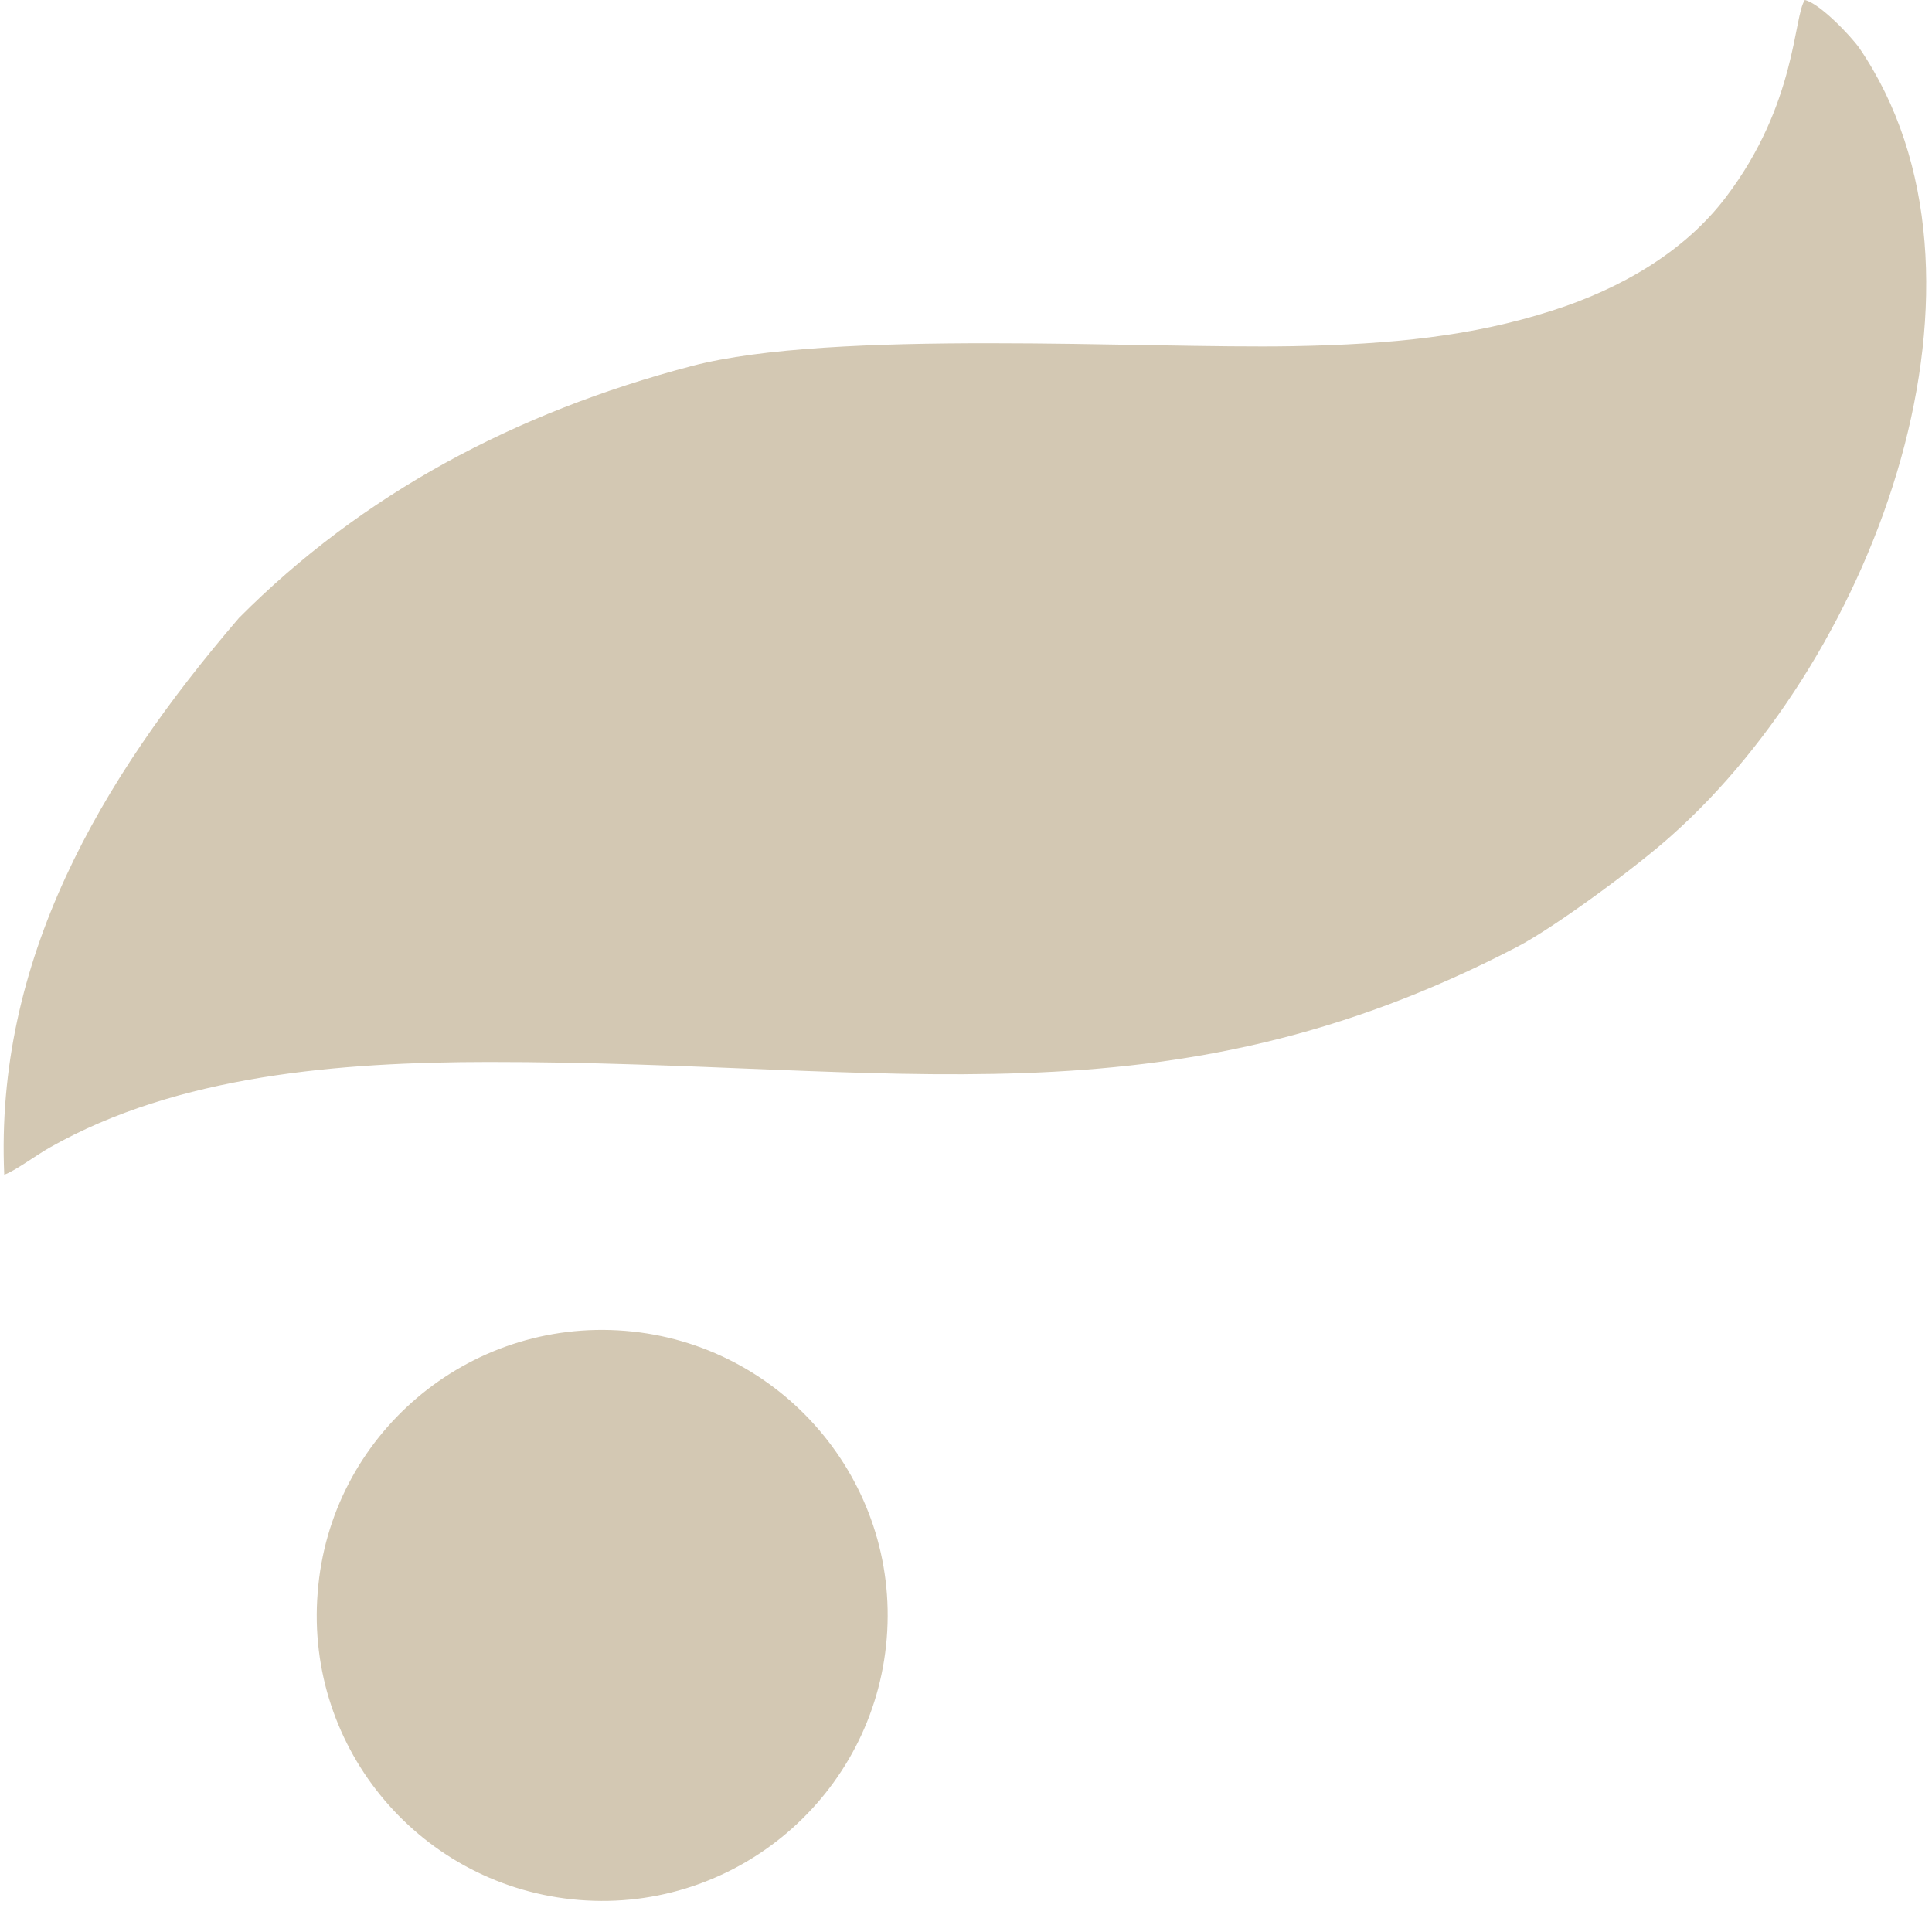
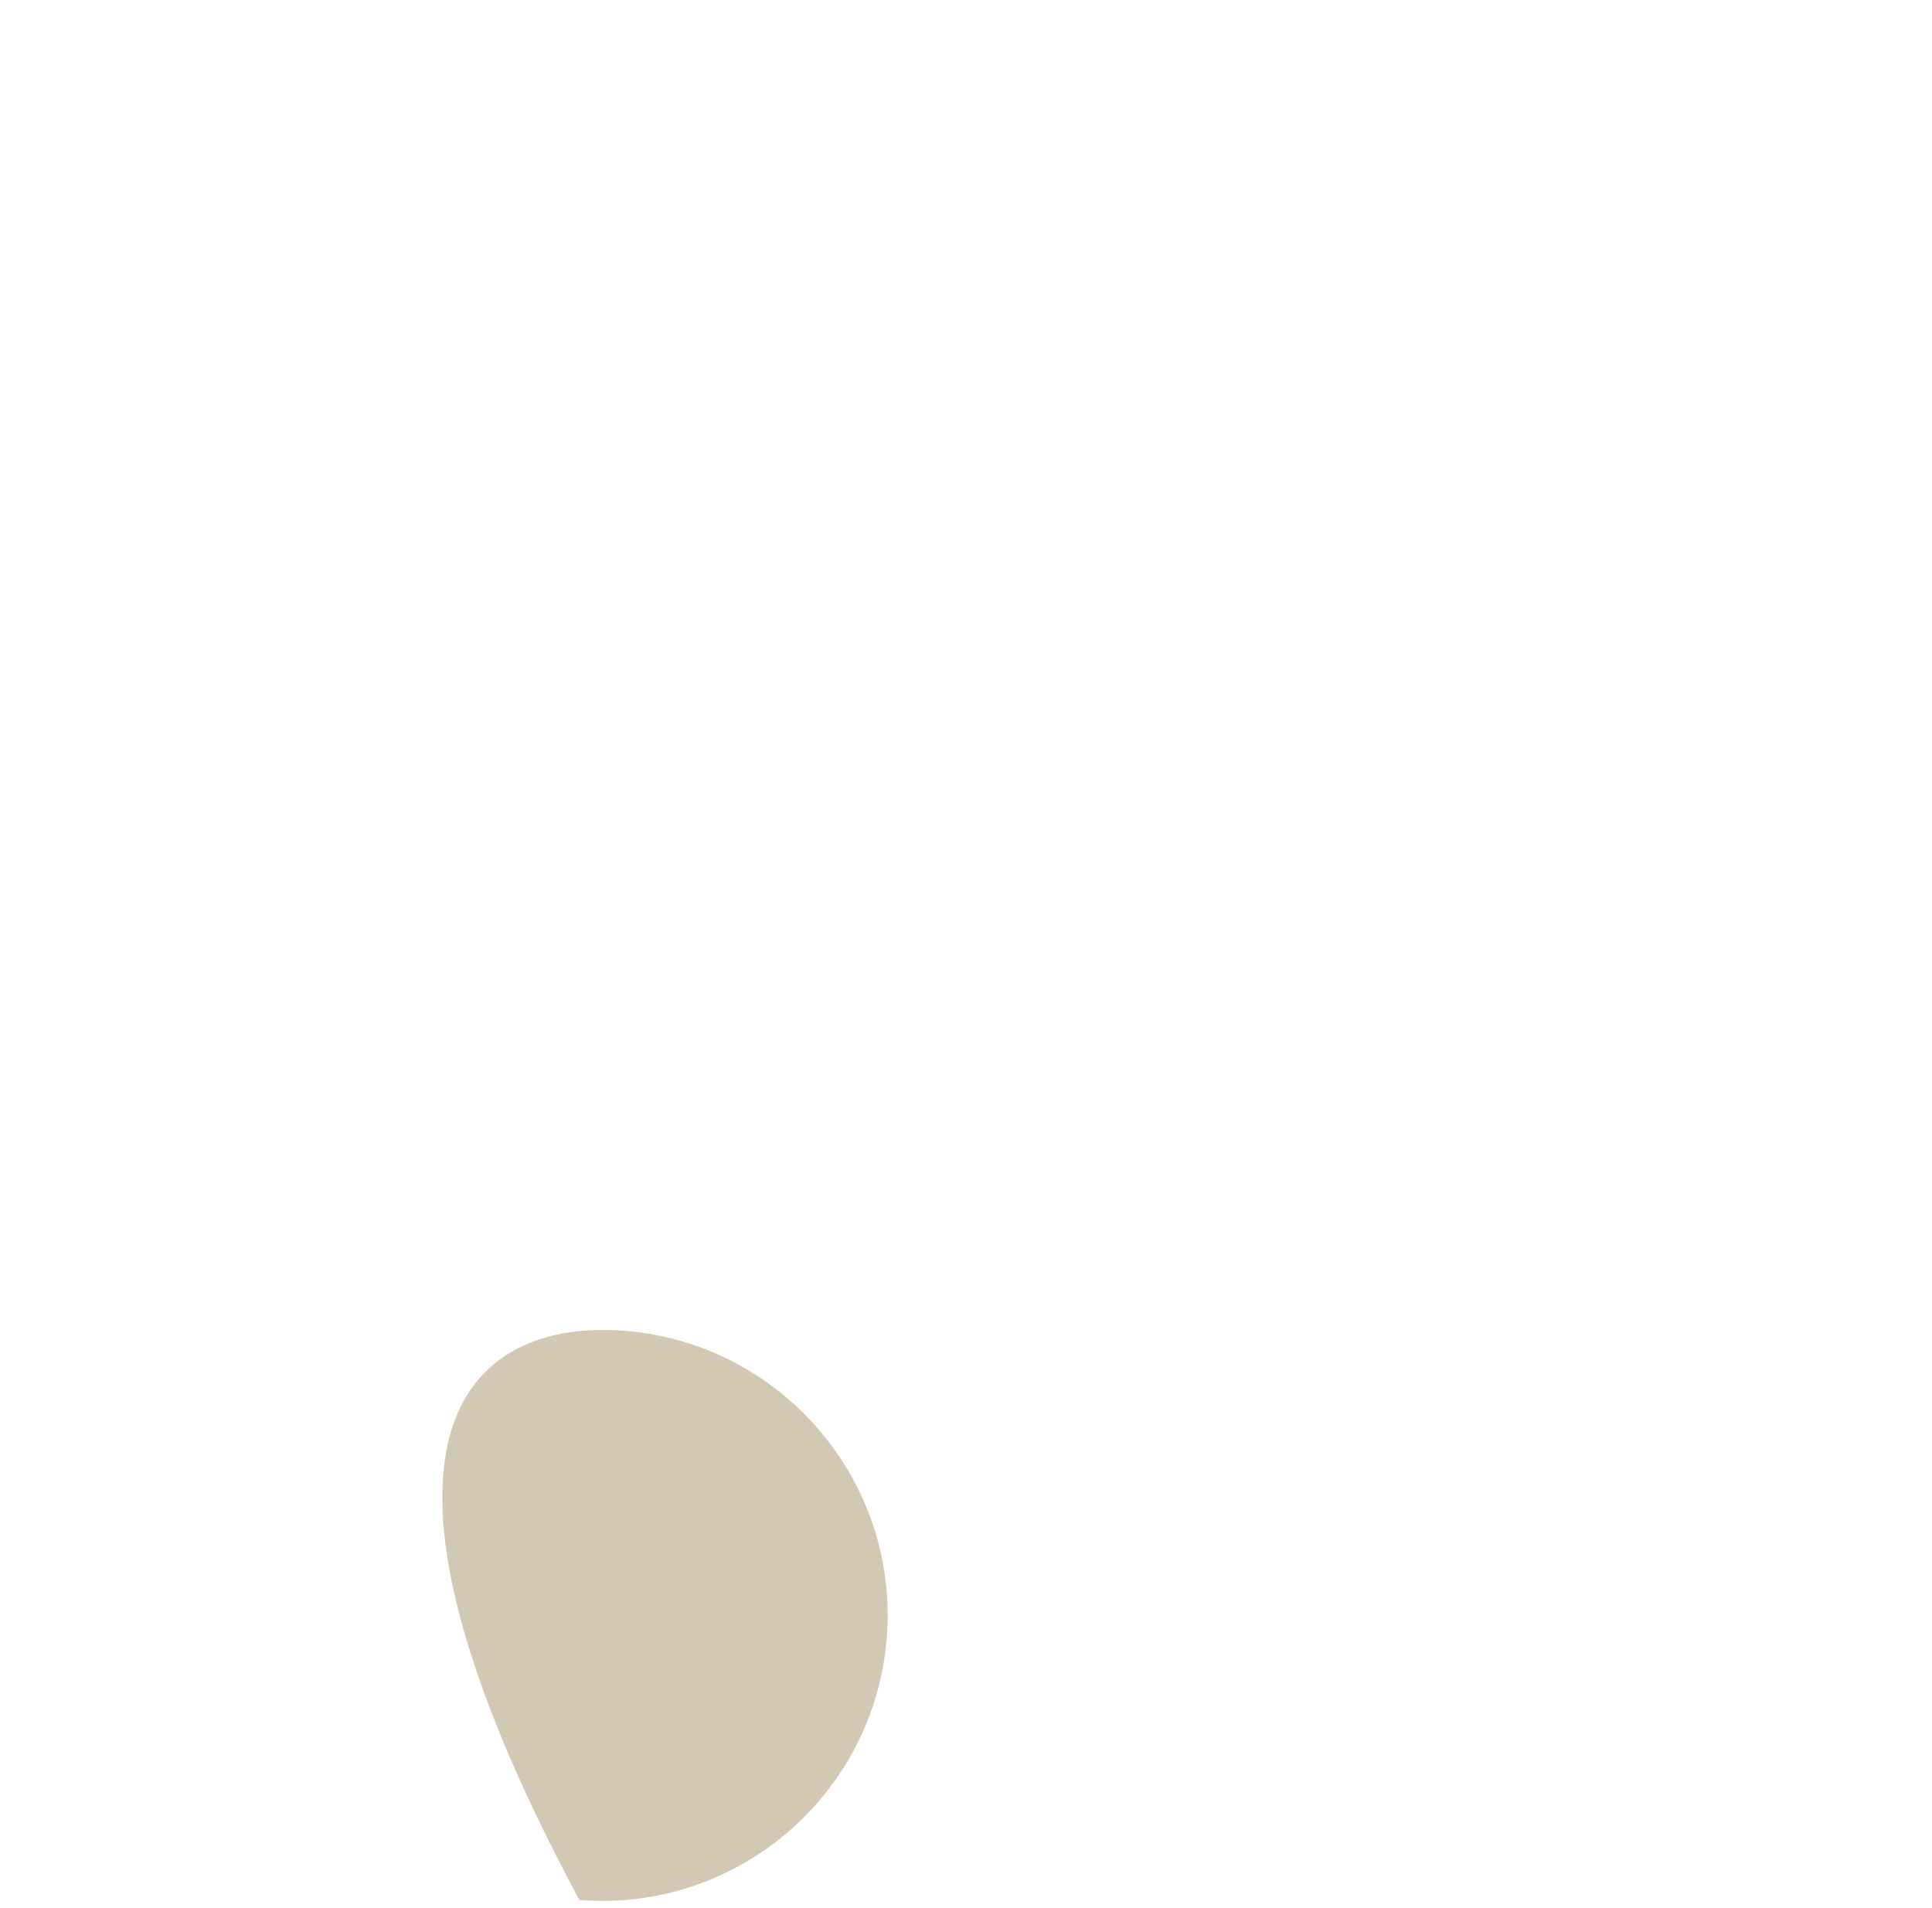
<svg xmlns="http://www.w3.org/2000/svg" width="242" height="239" viewBox="0 0 242 239" fill="none">
-   <path fill-rule="evenodd" clip-rule="evenodd" d="M72.567 237.997C52.852 236.404 38.192 219.158 39.793 199.476C41.309 179.787 58.581 165.118 78.296 166.702C97.927 168.294 112.671 185.532 111.071 205.223C109.47 224.904 92.198 239.581 72.567 237.997Z" fill="#D3C8B3" />
-   <path fill-rule="evenodd" clip-rule="evenodd" d="M61.193 133.027C112.418 132.993 145.866 141.553 189.931 118.662C194.733 116.185 205.096 108.501 209.309 104.718C235.174 81.742 252.362 34.603 232.9 6.016C231.804 4.474 227.929 0.413 226.075 0C224.643 2.039 225.064 13 216.218 24.652C211.078 31.477 203.074 36.161 194.396 38.917C184.454 42.109 174.344 43.137 161.958 43.365C143.17 43.711 104.33 41.208 86.637 45.85C64.478 51.672 45.353 61.901 29.934 77.403C12.41 97.809 -0.649 120.33 0.531 147.139C1.794 146.743 4.659 144.612 6.26 143.727C22.268 134.653 42.572 133.044 61.193 133.027Z" fill="#D3C8B3" />
+   <path fill-rule="evenodd" clip-rule="evenodd" d="M72.567 237.997C41.309 179.787 58.581 165.118 78.296 166.702C97.927 168.294 112.671 185.532 111.071 205.223C109.47 224.904 92.198 239.581 72.567 237.997Z" fill="#D3C8B3" />
</svg>